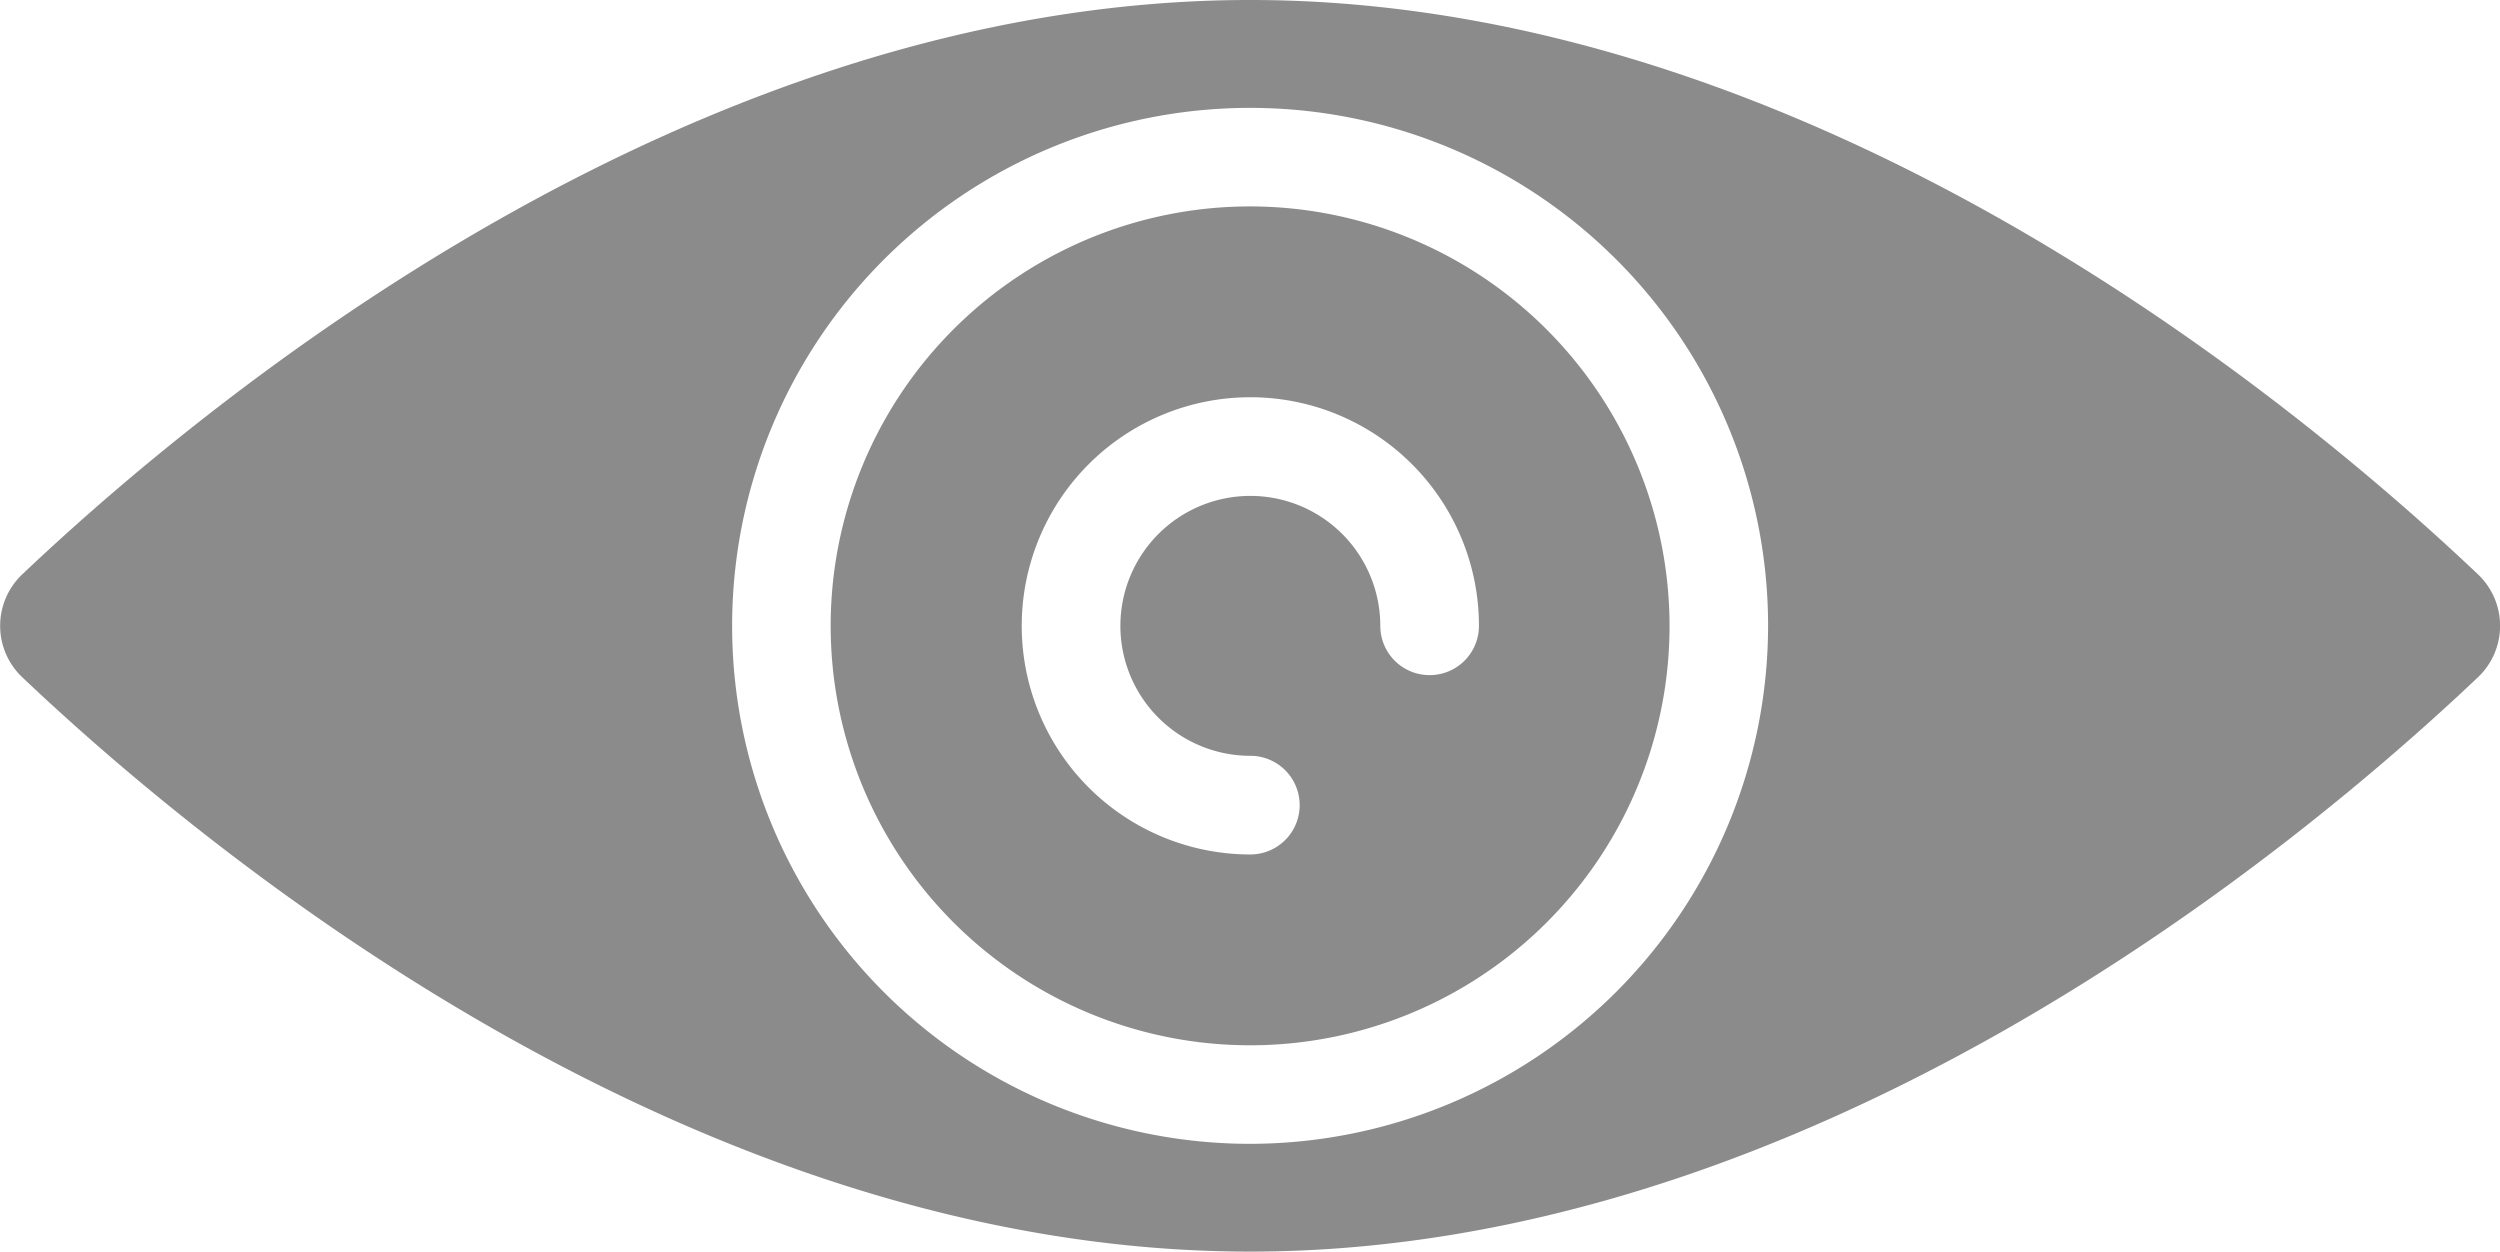
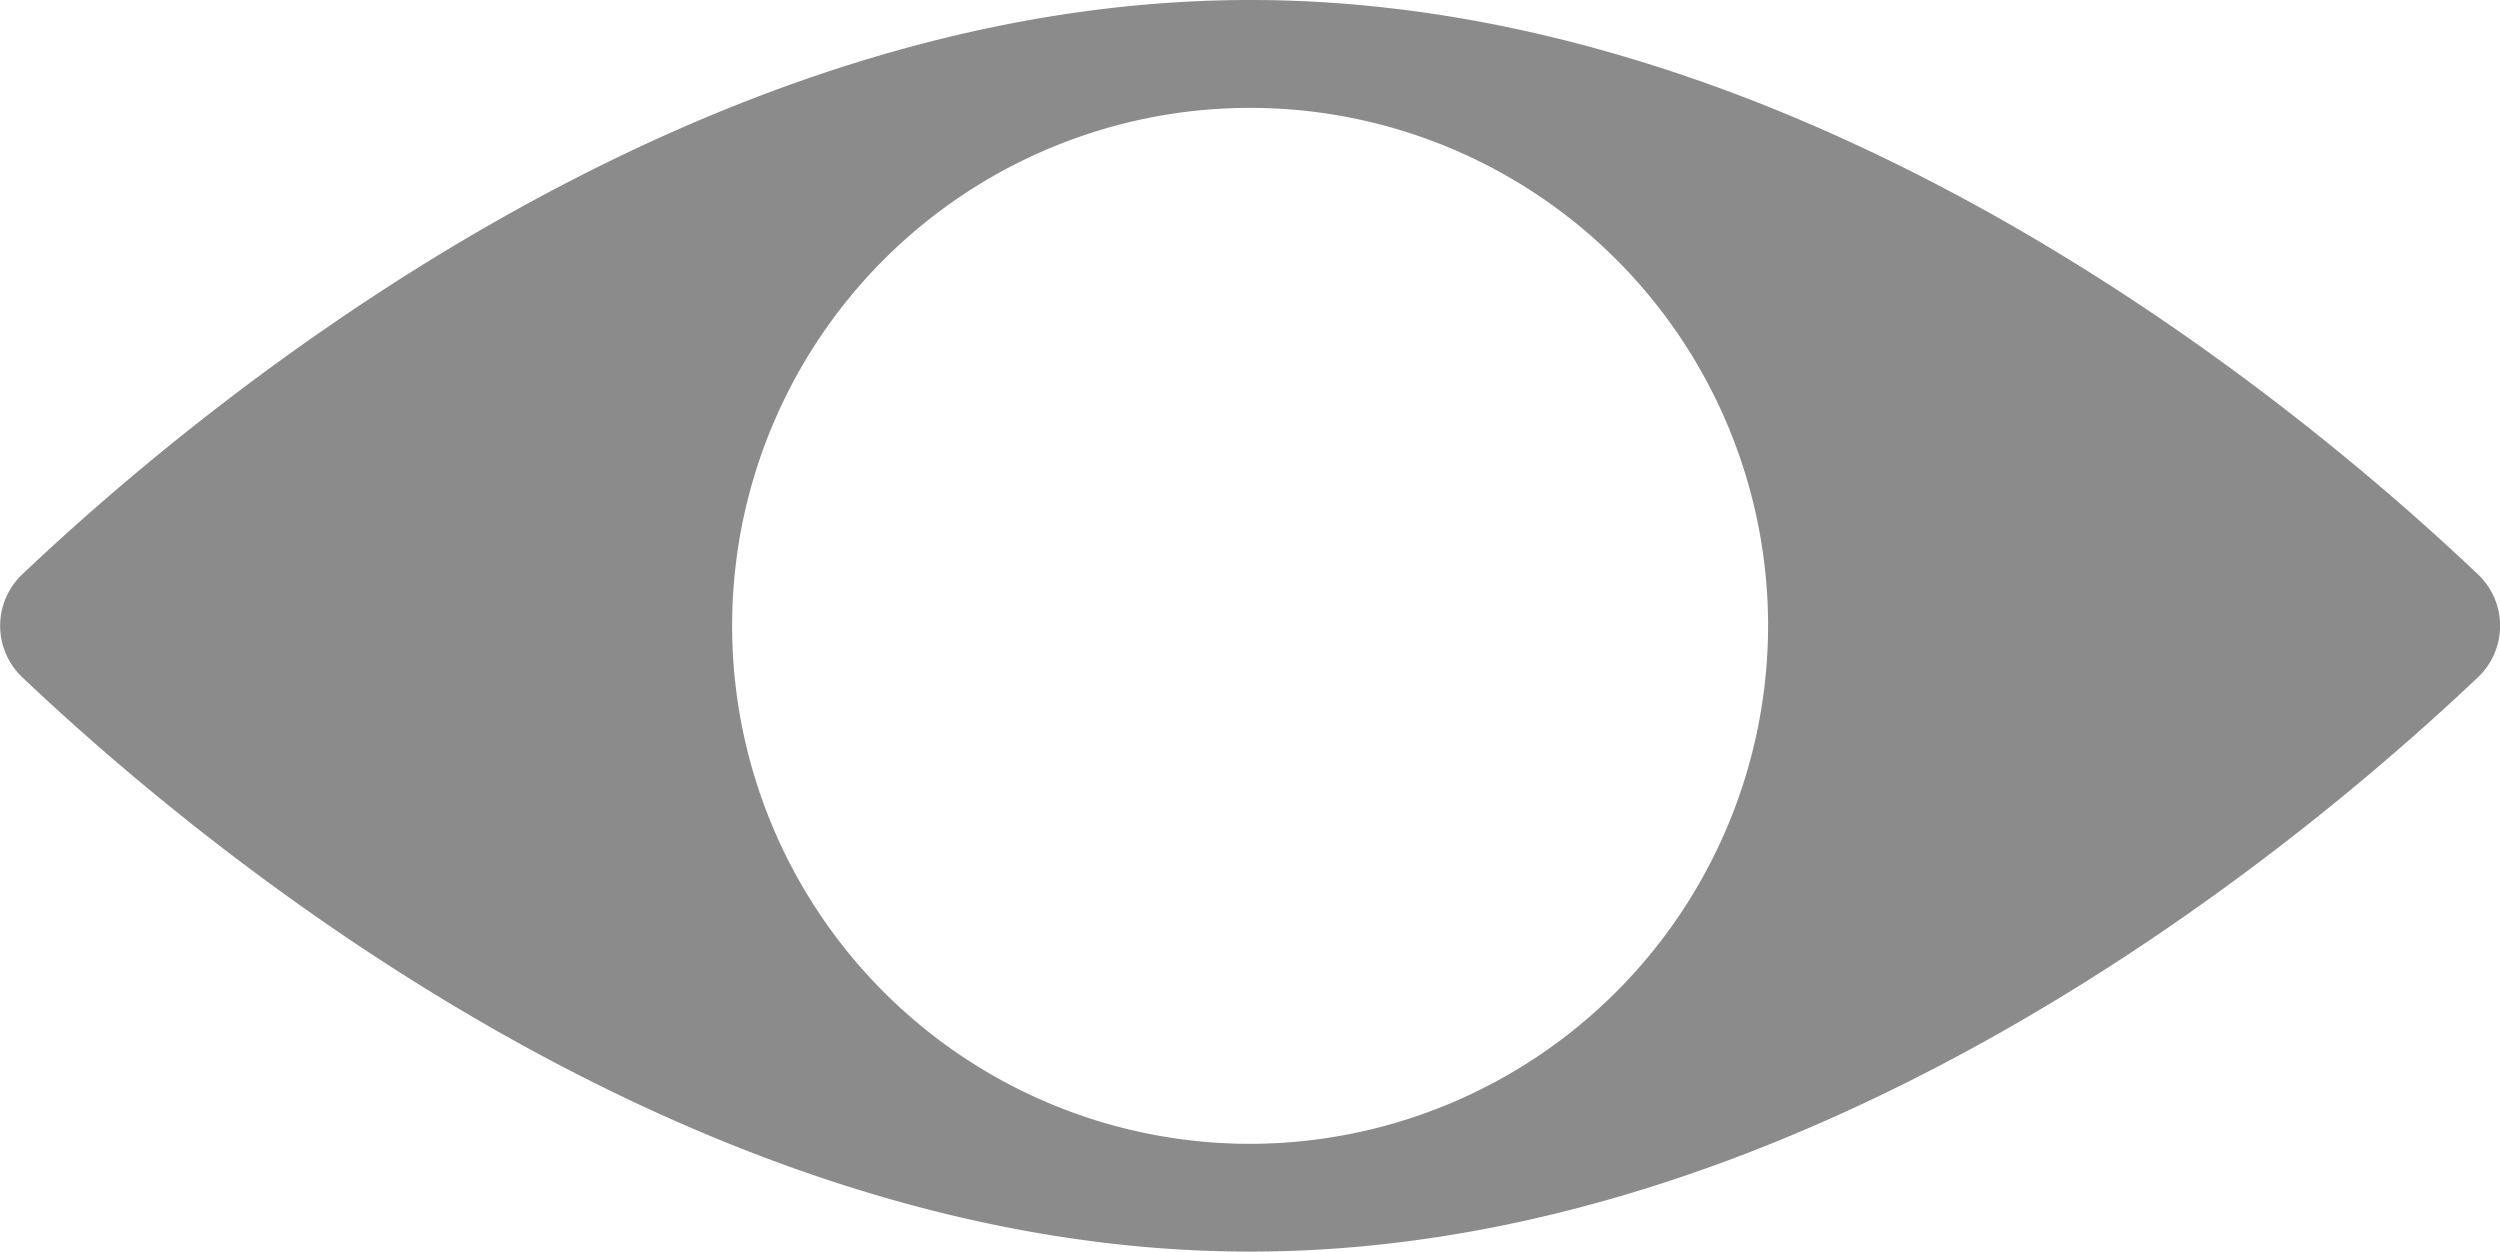
<svg xmlns="http://www.w3.org/2000/svg" data-name="svgexport-7 (57)" width="21.97" height="11" viewBox="0 0 21.97 11">
  <path data-name="Path 5292" d="M21.776 132.875c-1.6-1.518-5.855-5.047-10.79-5.047s-9.19 3.53-10.79 5.047a.623.623 0 0 0 0 .905c1.6 1.518 5.855 5.047 10.79 5.047s9.19-3.53 10.79-5.047a.623.623 0 0 0 0-.905zm-10.79 5.005a4.552 4.552 0 1 1 4.552-4.552 4.558 4.558 0 0 1-4.553 4.552z" transform="translate(0 -127.828)" style="fill:#8b8b8b" />
-   <path data-name="Path 5293" d="M173.8 170.113a3.686 3.686 0 1 0 3.685 3.686 3.69 3.69 0 0 0-3.685-3.686zm1.576 4.119a.433.433 0 0 1-.433-.433 1.142 1.142 0 1 0-1.142 1.142.433.433 0 0 1 0 .867 2.009 2.009 0 1 1 2.009-2.009.433.433 0 0 1-.436.433z" transform="translate(-162.813 -168.299)" style="fill:#8b8b8b" />
</svg>